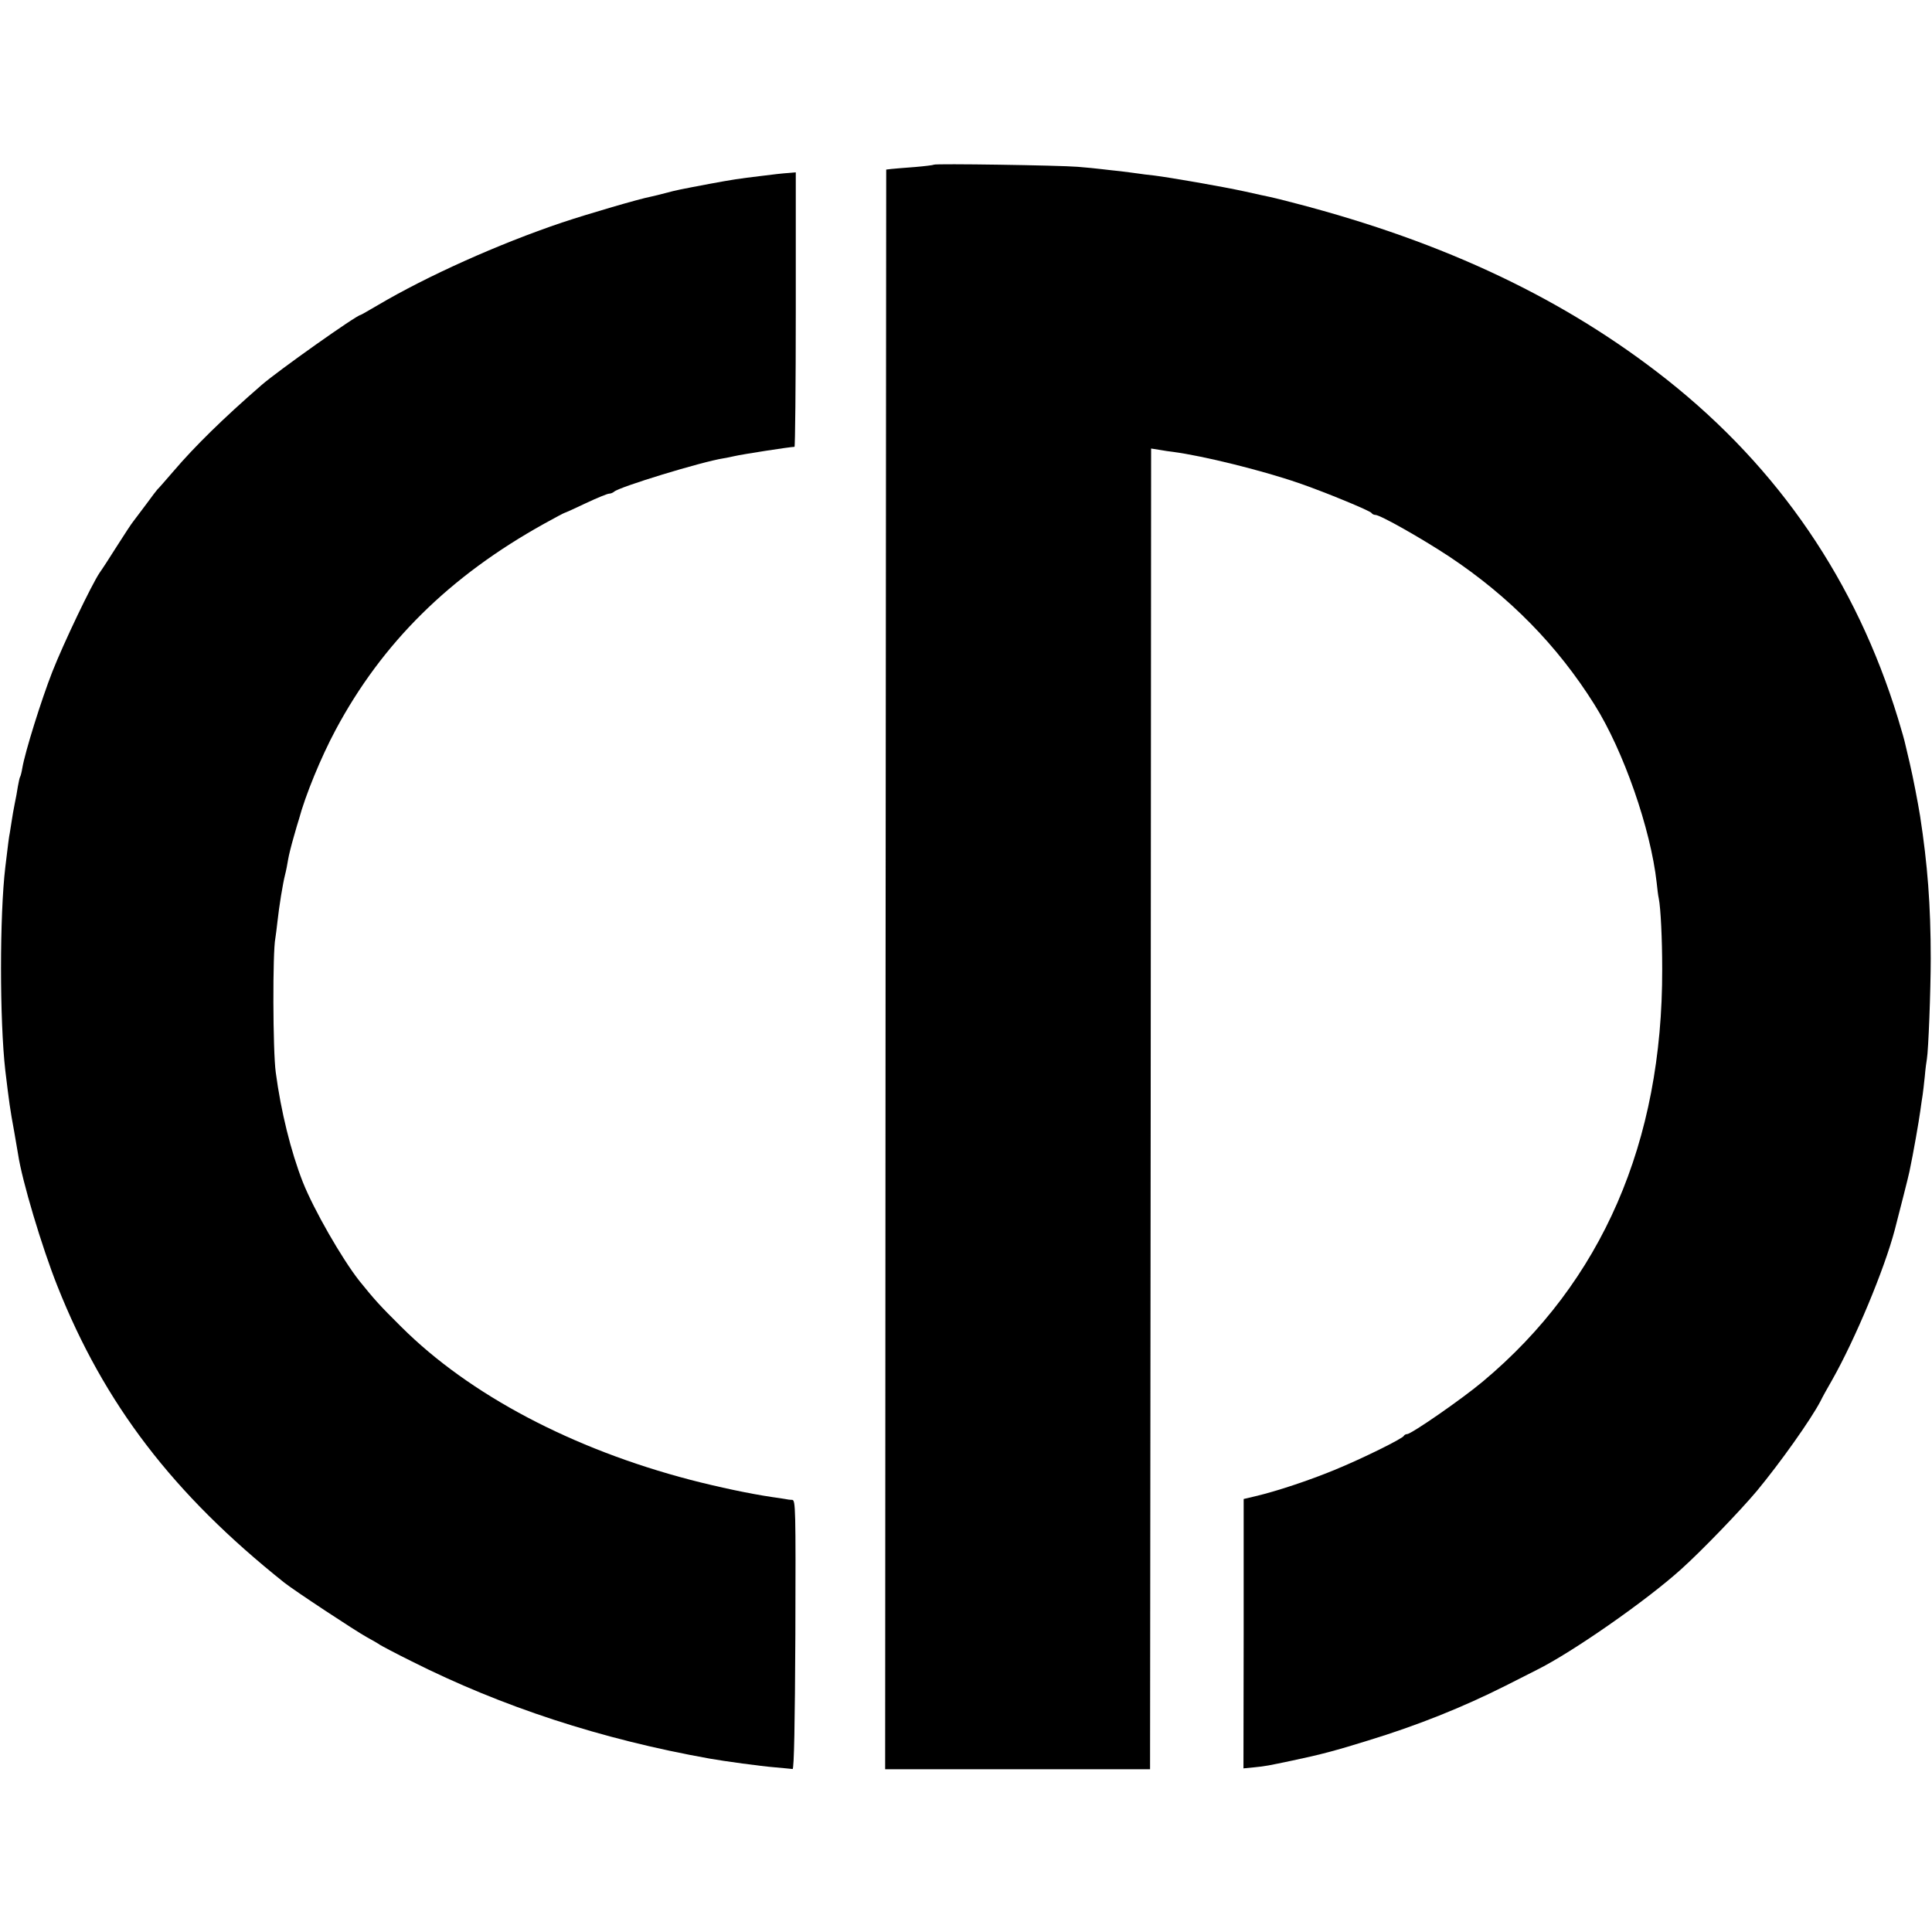
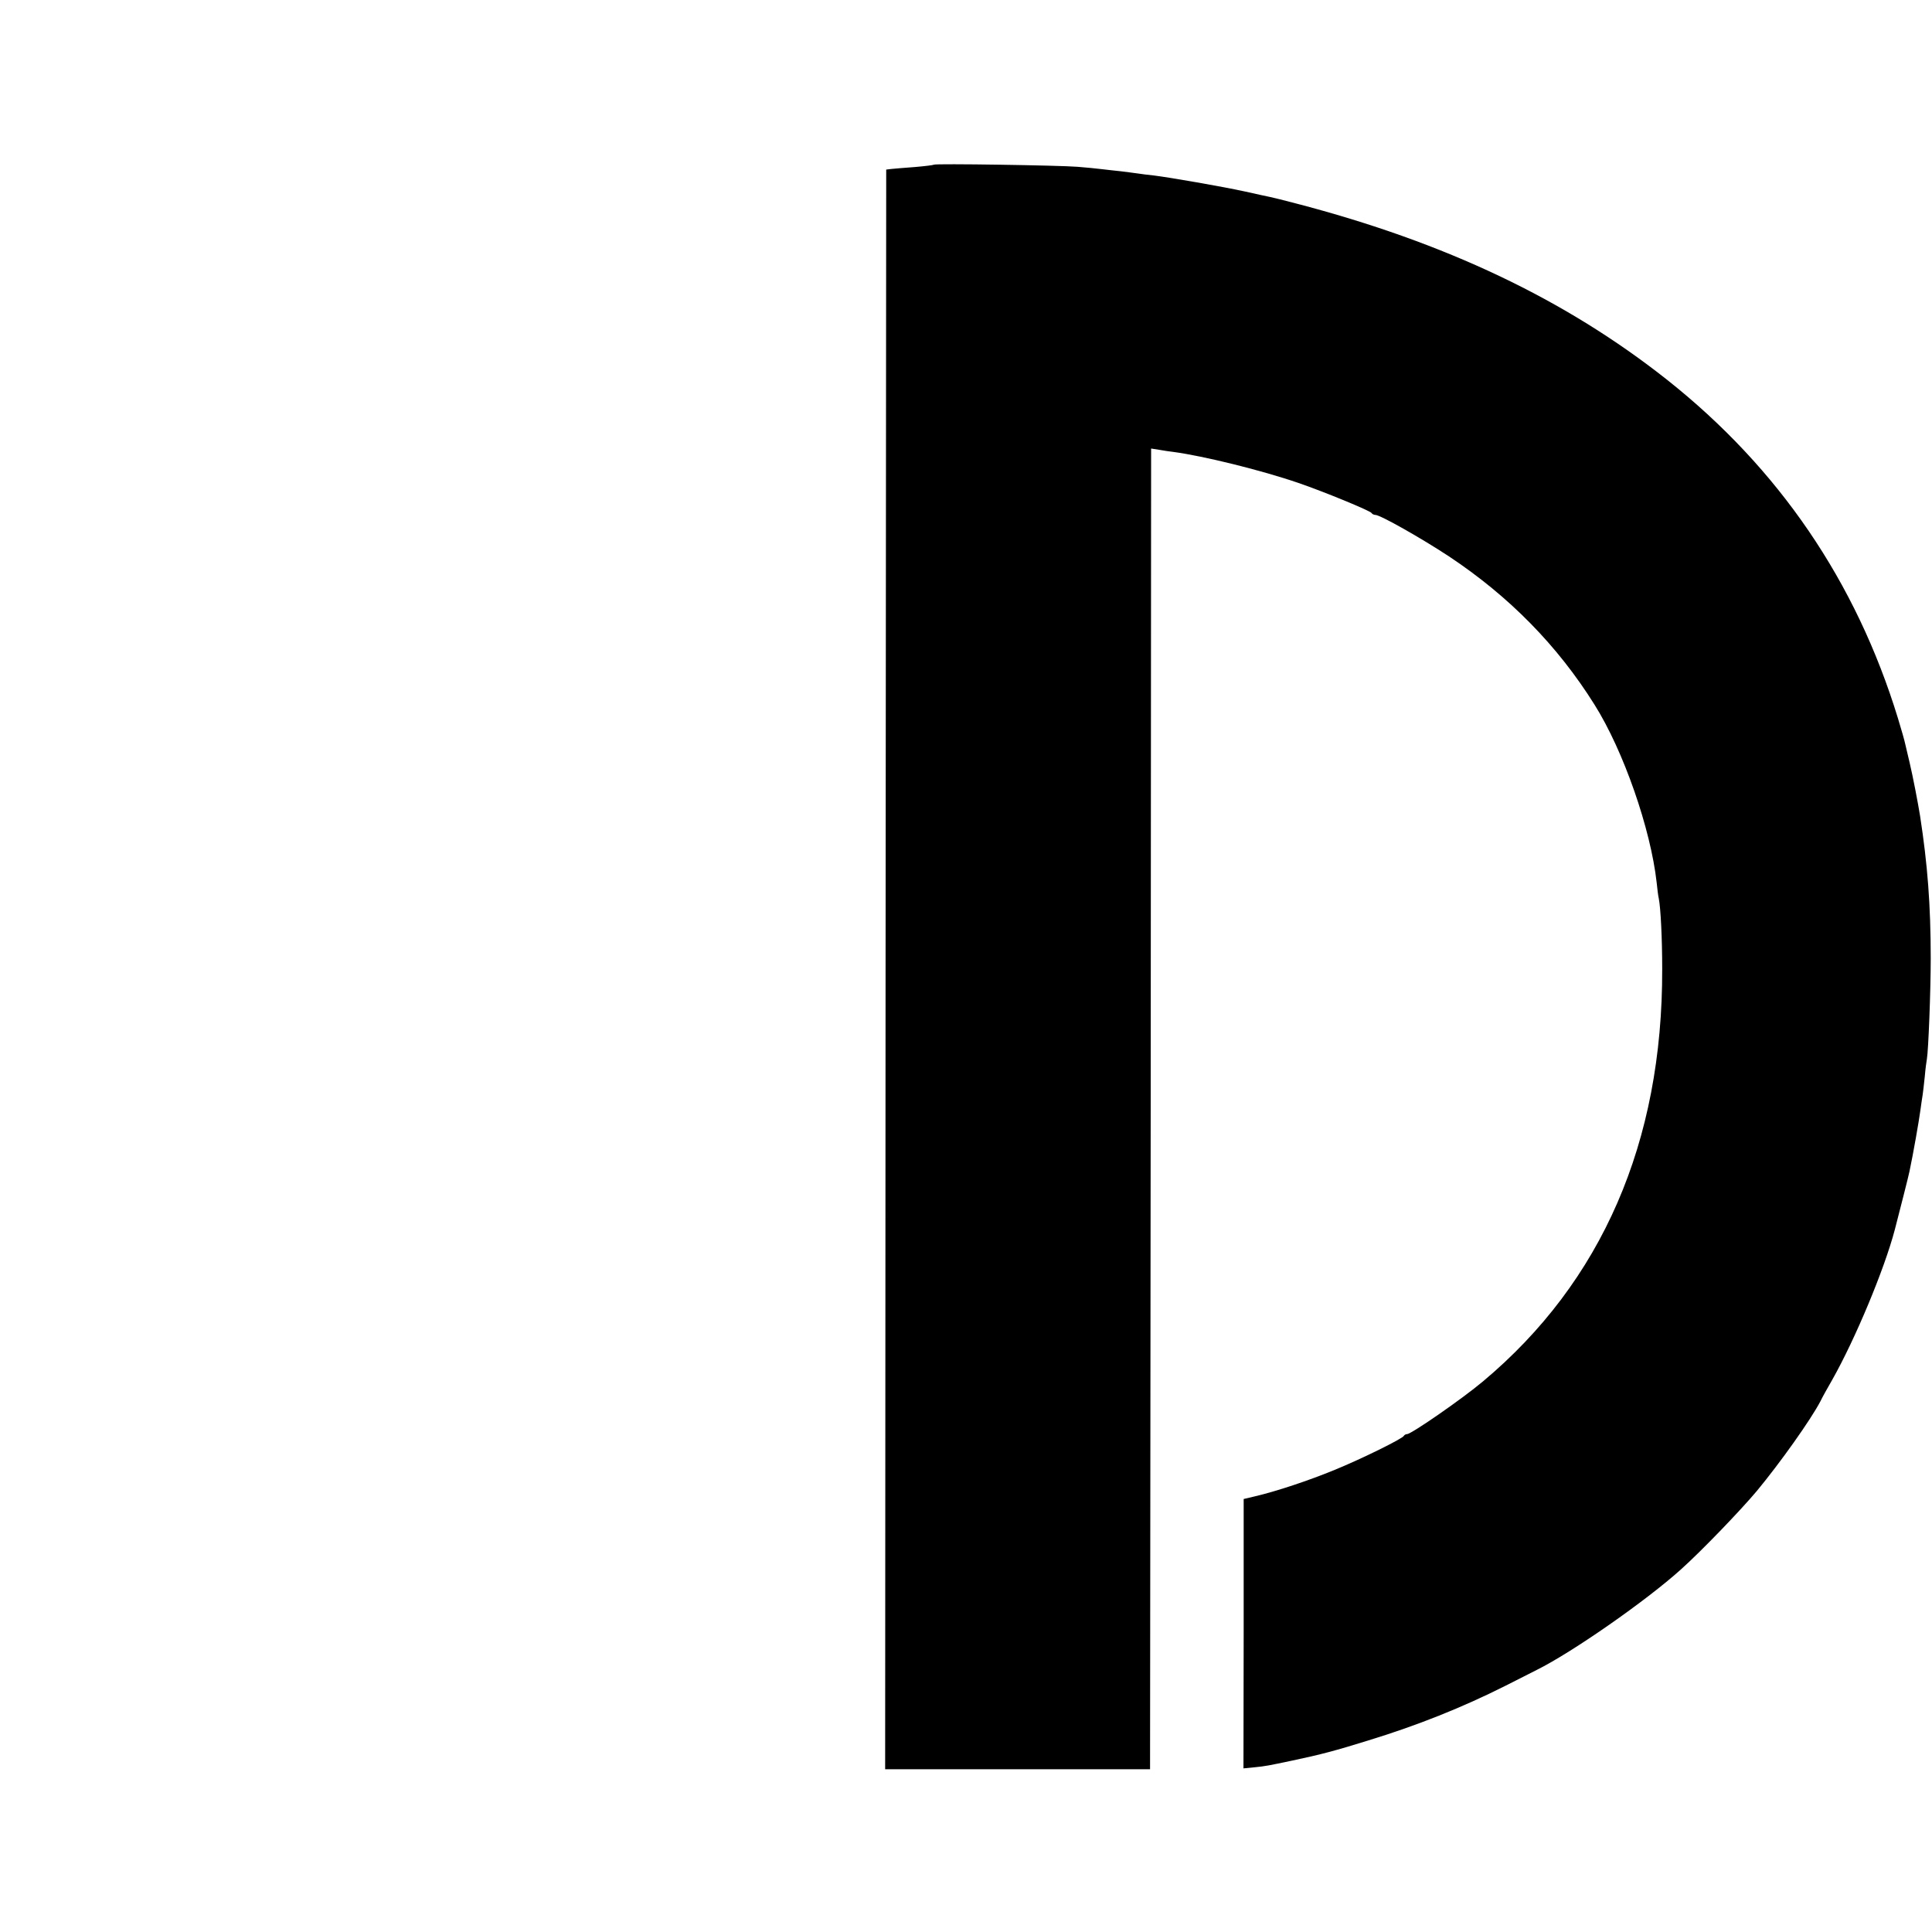
<svg xmlns="http://www.w3.org/2000/svg" version="1.0" width="908pt" height="908pt" viewBox="0 0 908 908" preserveAspectRatio="xMidYMid meet">
  <g transform="translate(0,908) scale(0.1,-0.1)" fill="#000000" stroke="none">
    <path d="M4389 8306 c-2 -2 -42 -7 -89 -11 -47 -3 -96 -8 -110 -9 l-25 -3 -3 -3759 -2 -3759 622 0 623 0 3 3103 2 3104 38 -6 c20 -4 51 -8 67 -10 141 -19 414 -86 588 -146 117 -40 336 -130 343 -141 3 -5 11 -9 18 -9 23 0 217 -110 346 -195 283 -188 510 -419 684 -697 136 -216 264 -584 292 -836 3 -29 7 -63 10 -75 9 -46 16 -188 16 -332 2 -813 -283 -1469 -842 -1937 -96 -81 -337 -248 -357 -248 -6 0 -13 -4 -15 -8 -5 -13 -200 -109 -325 -160 -121 -50 -275 -101 -373 -124 l-55 -13 0 -633 -1 -633 51 5 c52 5 66 8 180 32 133 28 204 47 355 94 232 71 442 155 645 257 61 31 127 64 148 75 167 83 514 325 677 472 97 87 279 276 357 369 110 133 253 334 299 422 8 17 33 62 55 100 108 191 245 519 294 705 21 81 66 257 69 274 18 84 45 240 51 285 4 30 9 63 11 75 2 11 6 50 10 86 3 36 8 73 10 83 7 39 18 320 18 472 0 252 -15 443 -50 670 -10 62 -33 182 -49 250 -9 39 -19 79 -21 89 -2 11 -17 65 -34 120 -197 643 -560 1175 -1085 1591 -478 378 -1042 646 -1745 829 -52 14 -106 27 -120 30 -14 3 -67 14 -119 26 -110 24 -354 66 -426 75 -27 3 -63 7 -80 10 -16 2 -51 7 -77 10 -27 3 -67 7 -90 10 -24 3 -74 8 -113 11 -84 7 -670 16 -676 10z" />
-     <path d="M3577 8253 c-108 -13 -134 -17 -242 -37 -142 -27 -150 -28 -210 -44 -22 -6 -51 -13 -65 -16 -57 -11 -293 -80 -419 -122 -299 -101 -633 -251 -865 -388 -43 -25 -79 -46 -81 -46 -18 0 -389 -263 -465 -329 -182 -158 -315 -289 -415 -406 -38 -44 -71 -82 -75 -85 -3 -3 -27 -34 -53 -70 -27 -36 -54 -72 -61 -81 -7 -8 -41 -60 -76 -115 -34 -54 -71 -111 -82 -126 -38 -57 -168 -328 -222 -465 -52 -133 -128 -376 -141 -452 -3 -19 -8 -38 -10 -41 -3 -4 -7 -25 -11 -46 -3 -22 -10 -58 -15 -82 -5 -24 -11 -60 -14 -80 -3 -20 -7 -46 -9 -57 -4 -18 -8 -52 -21 -160 -27 -226 -27 -721 0 -957 18 -149 22 -180 42 -288 8 -47 16 -94 18 -105 18 -122 112 -437 185 -620 220 -554 544 -977 1066 -1393 48 -38 336 -228 389 -257 28 -15 55 -31 60 -35 6 -4 73 -40 150 -78 423 -213 890 -366 1400 -457 66 -12 243 -36 306 -41 41 -4 79 -7 84 -8 7 -1 11 217 13 632 2 597 1 632 -15 633 -10 0 -25 2 -33 4 -8 1 -35 6 -60 9 -103 15 -254 47 -385 81 -555 145 -1039 400 -1359 719 -101 100 -126 128 -197 216 -82 104 -215 336 -266 465 -56 143 -103 333 -127 515 -14 101 -15 568 -2 630 2 14 7 49 10 79 8 73 25 178 36 221 5 19 11 51 14 70 3 19 15 67 26 105 11 39 22 77 25 85 30 112 103 290 172 419 219 410 536 723 981 970 50 28 94 51 96 51 2 0 47 20 99 45 53 25 102 45 110 45 7 0 17 4 23 9 22 22 412 141 514 157 14 2 36 7 50 10 38 9 264 44 284 44 3 0 6 290 6 645 l0 645 -35 -3 c-19 -1 -76 -7 -128 -14z" />
  </g>
</svg>